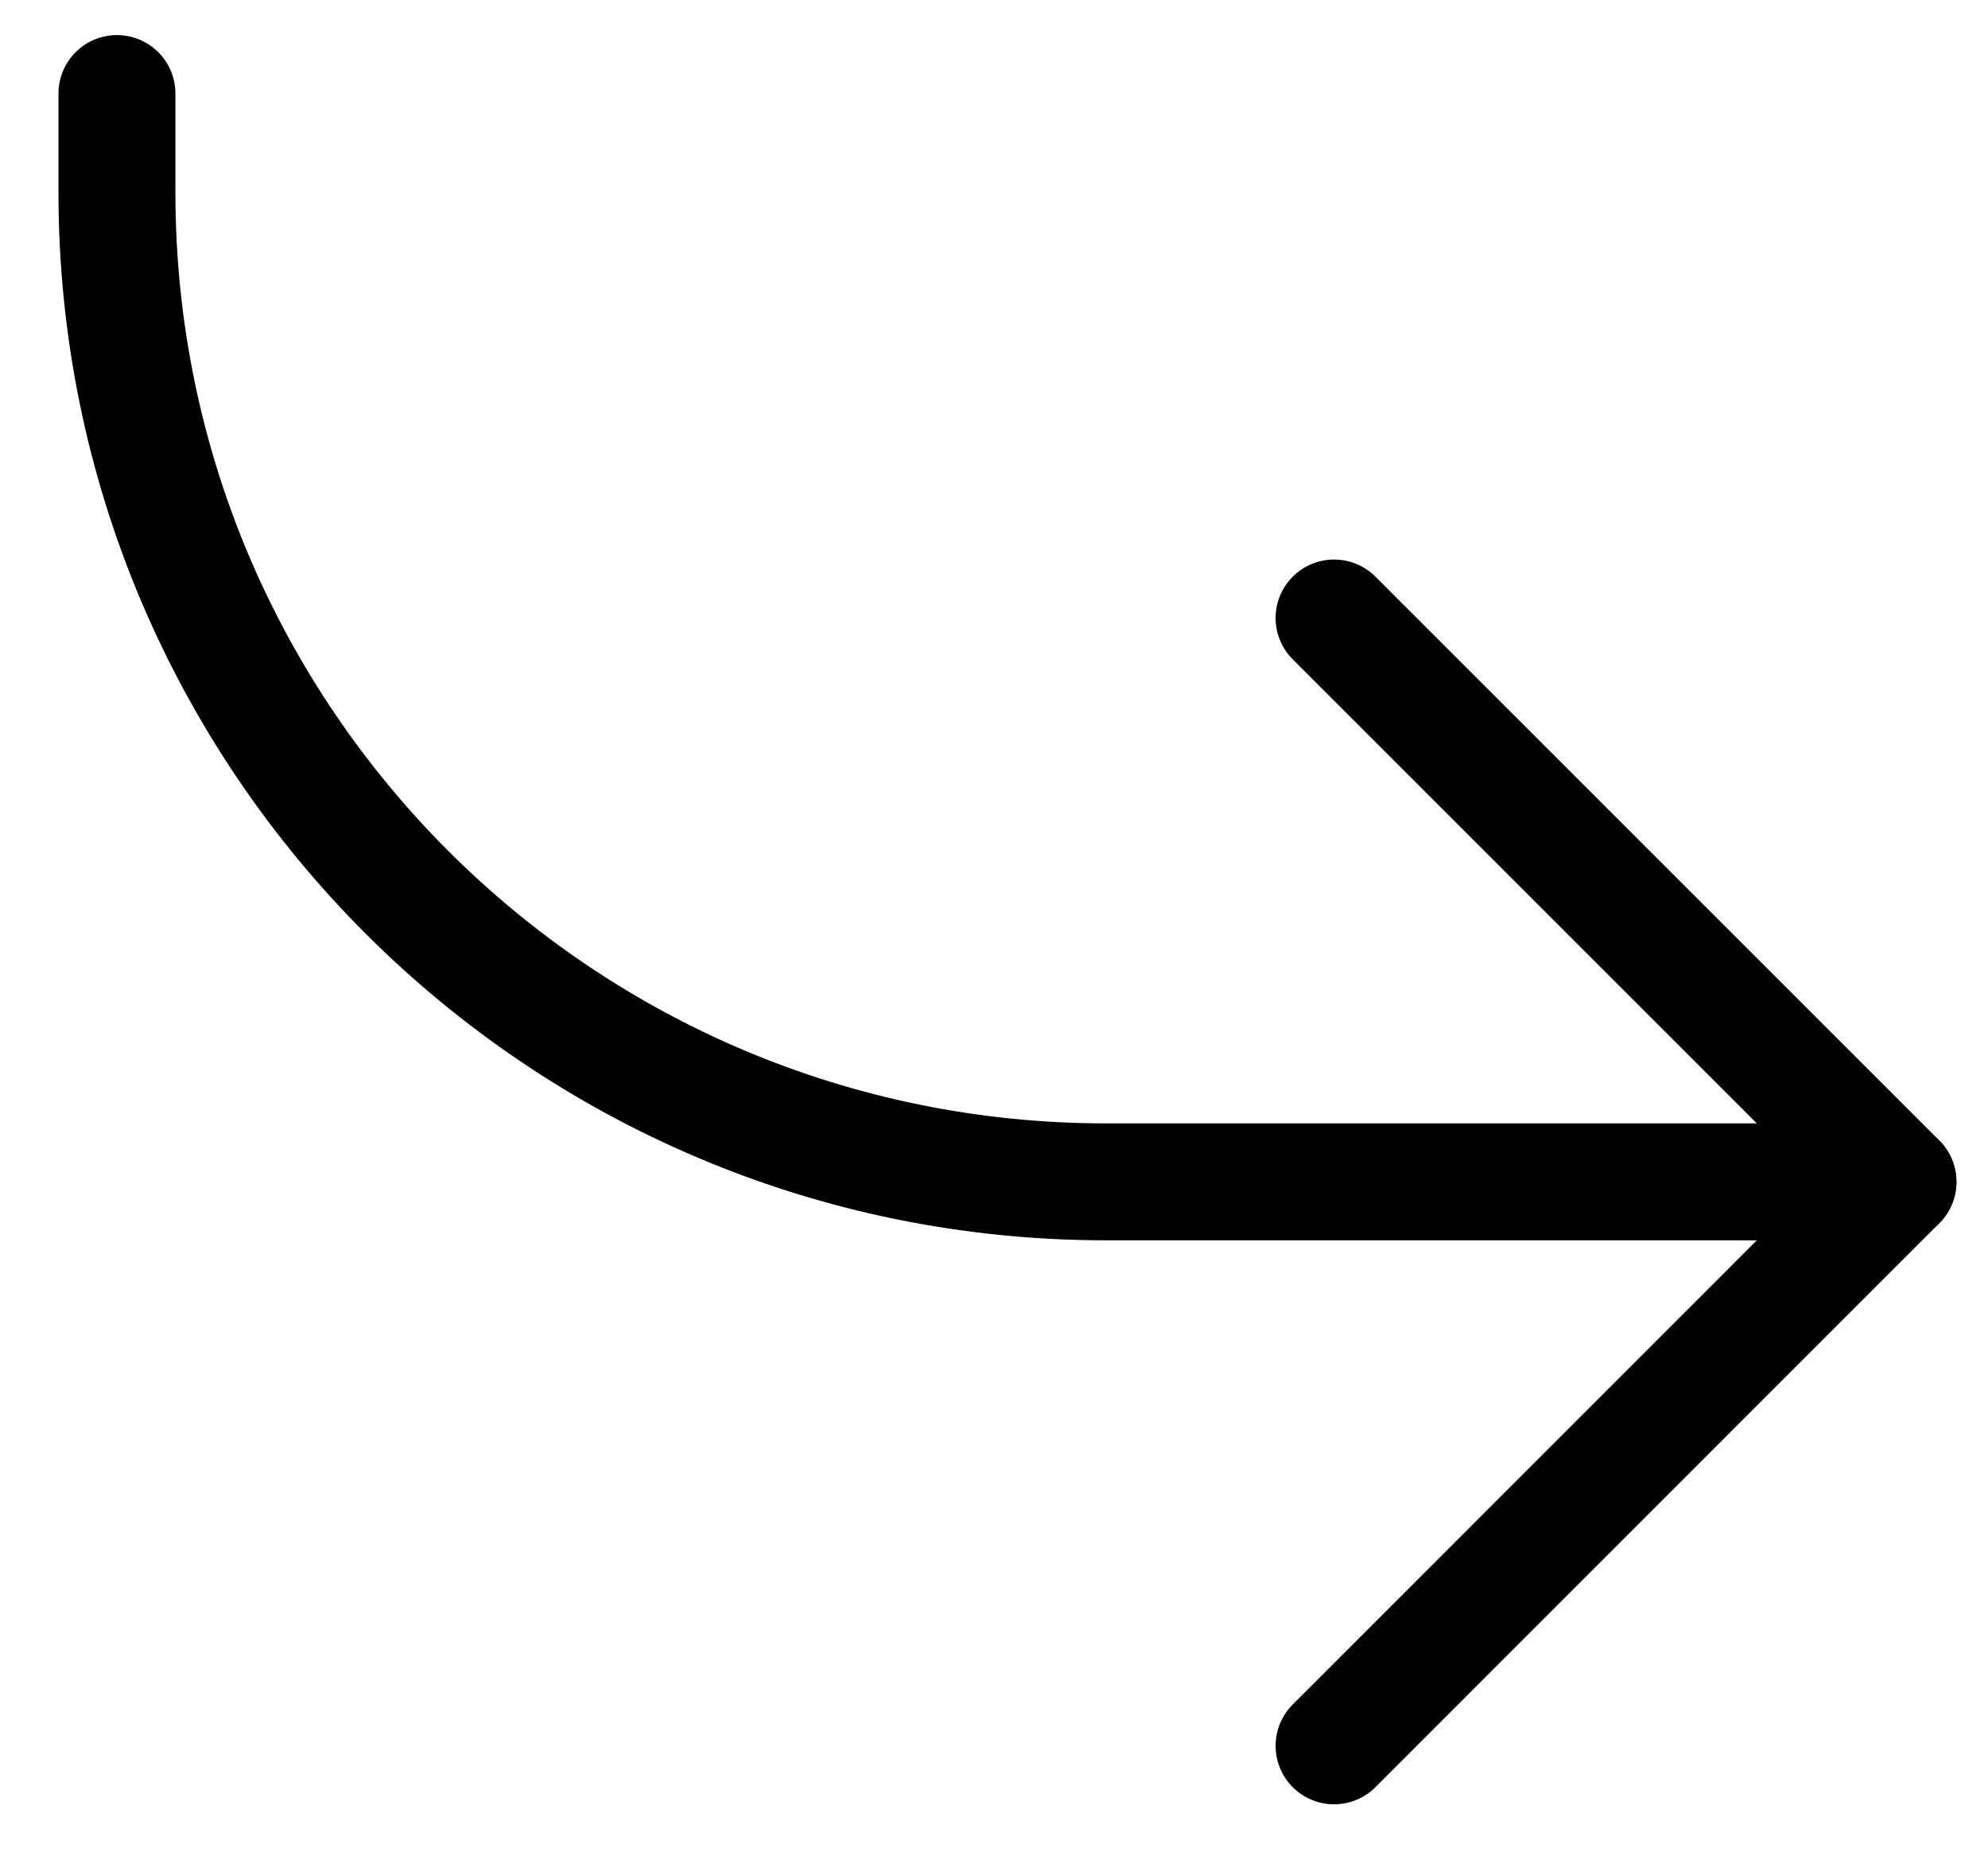
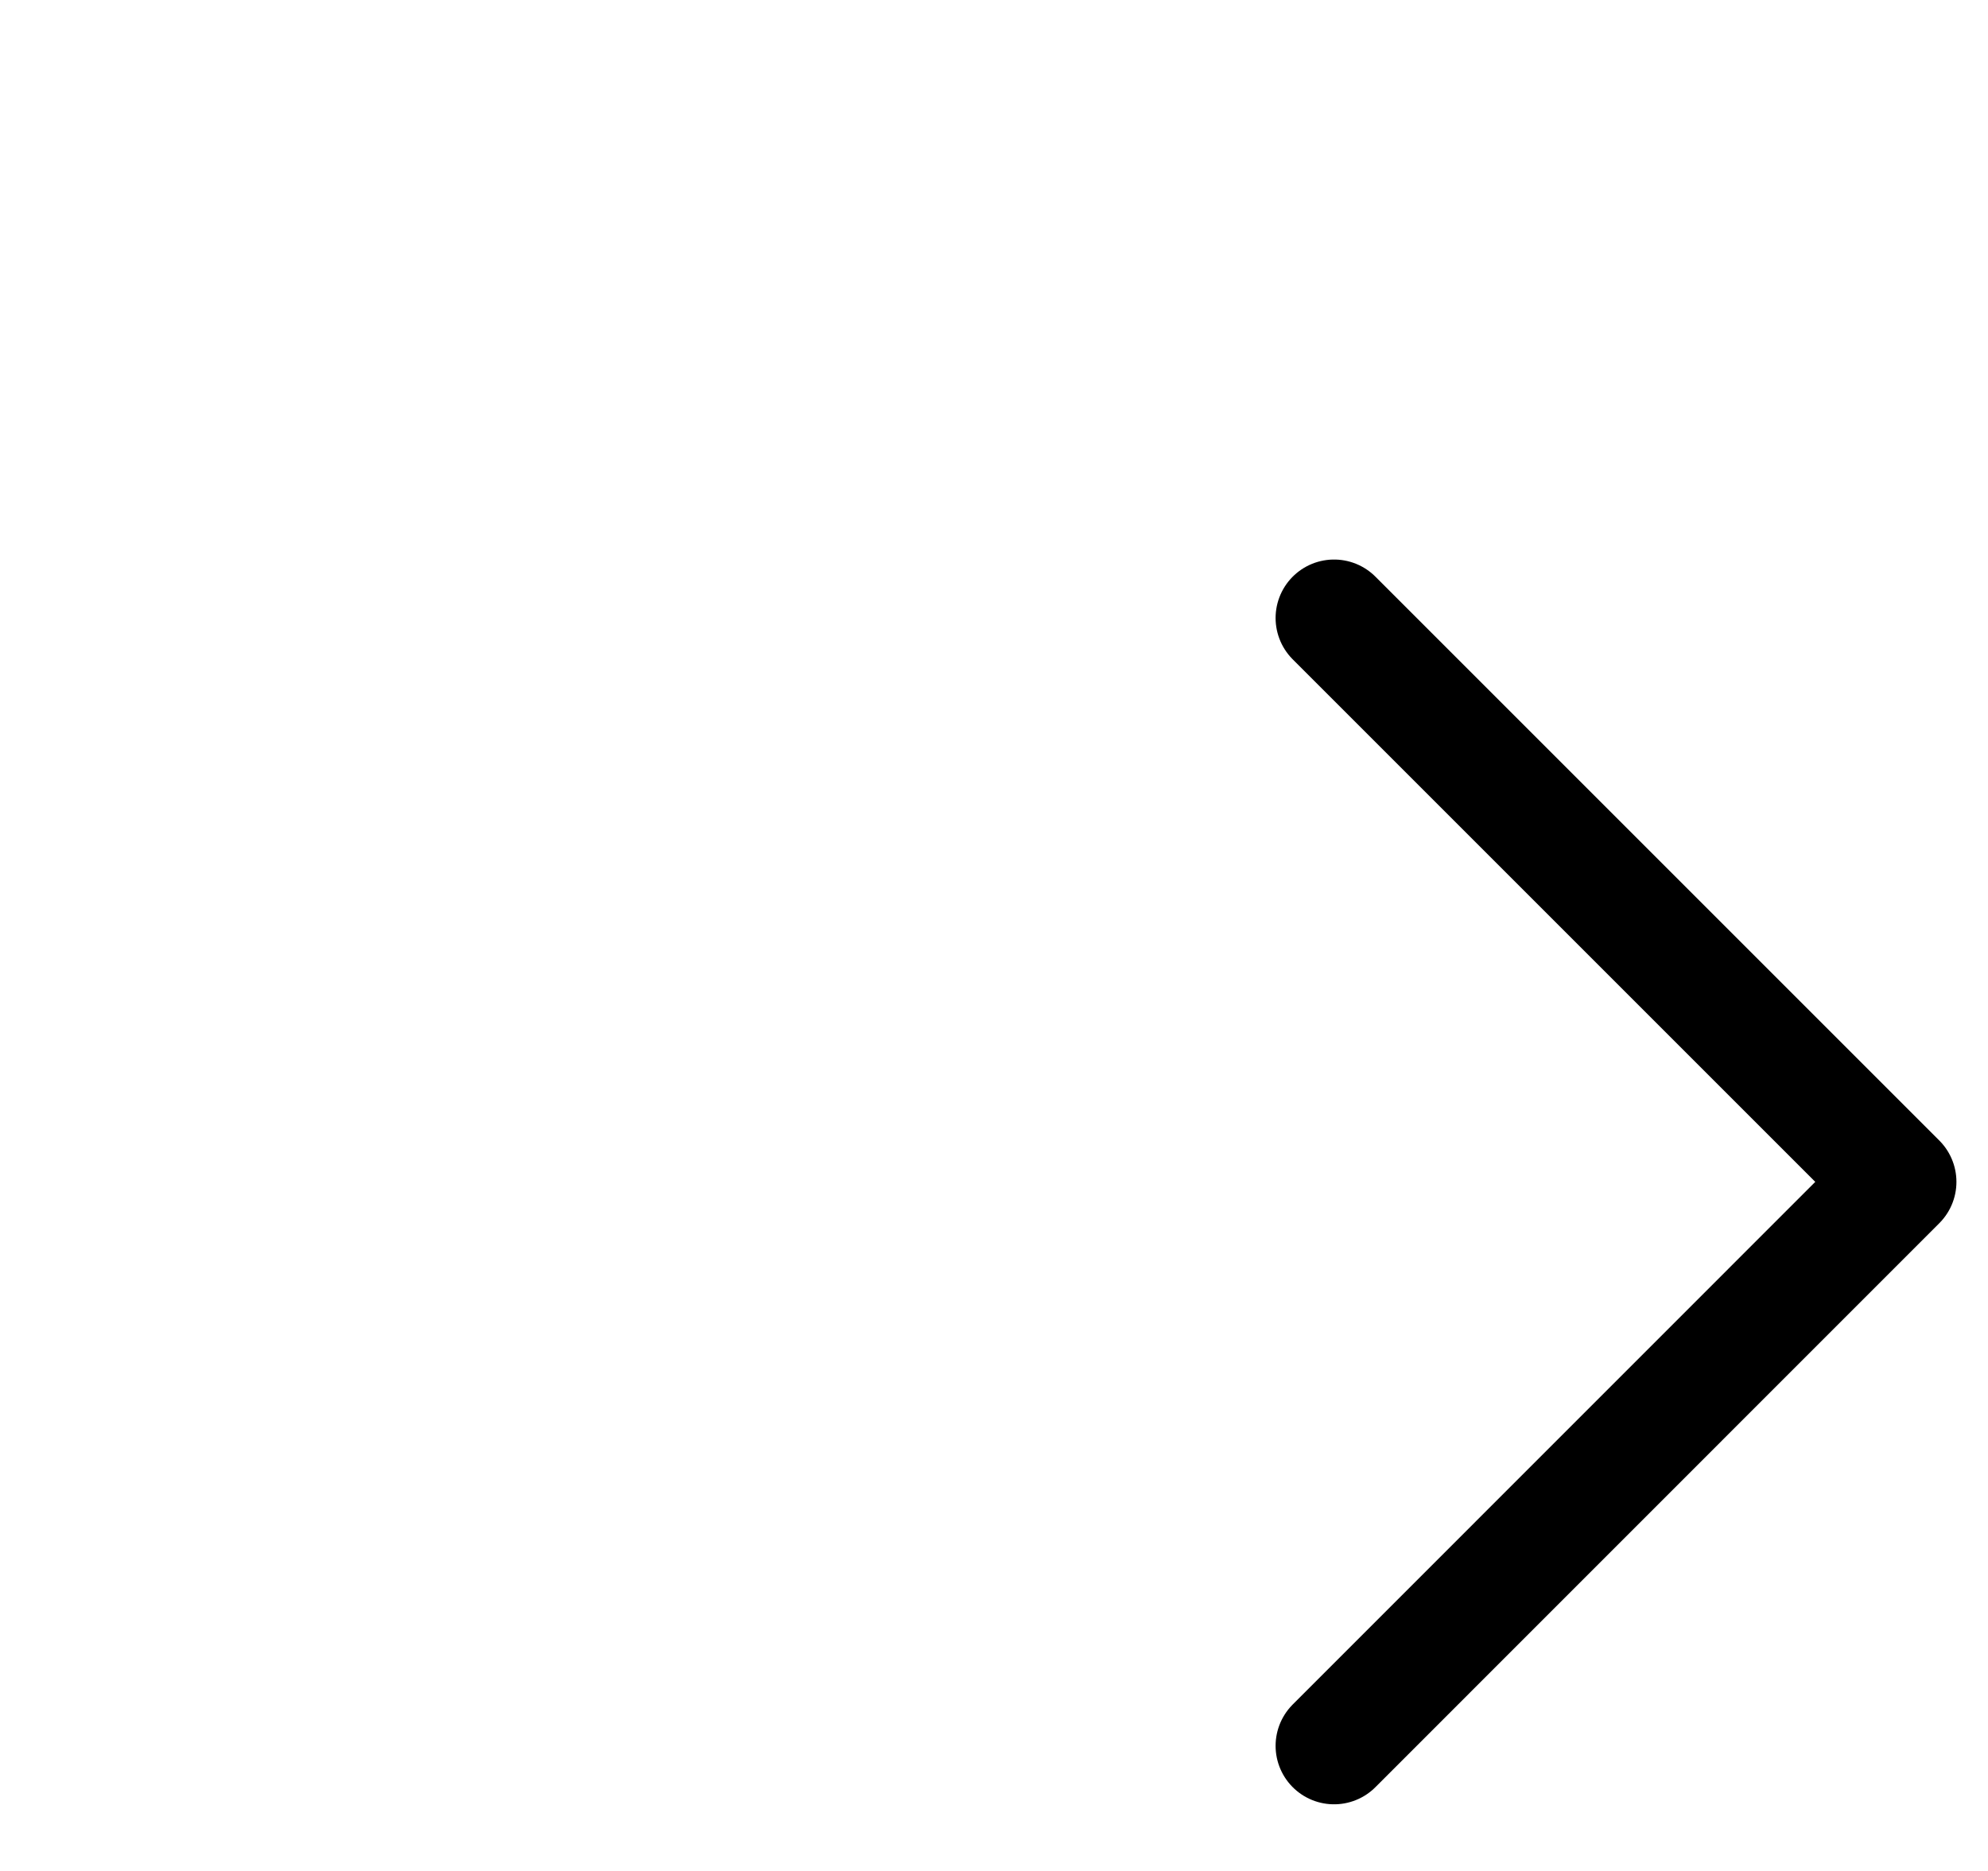
<svg xmlns="http://www.w3.org/2000/svg" width="17" height="16" viewBox="0 0 17 16" fill="none">
  <path d="M11.408 14.93L16.23 10.107L11.408 5.285" stroke="black" stroke-linecap="round" stroke-linejoin="round" />
-   <path d="M16.23 10.107L9.461 10.107C4.788 10.107 1 6.319 1 1.646L1 0.8" stroke="black" stroke-linecap="round" stroke-linejoin="round" />
</svg>